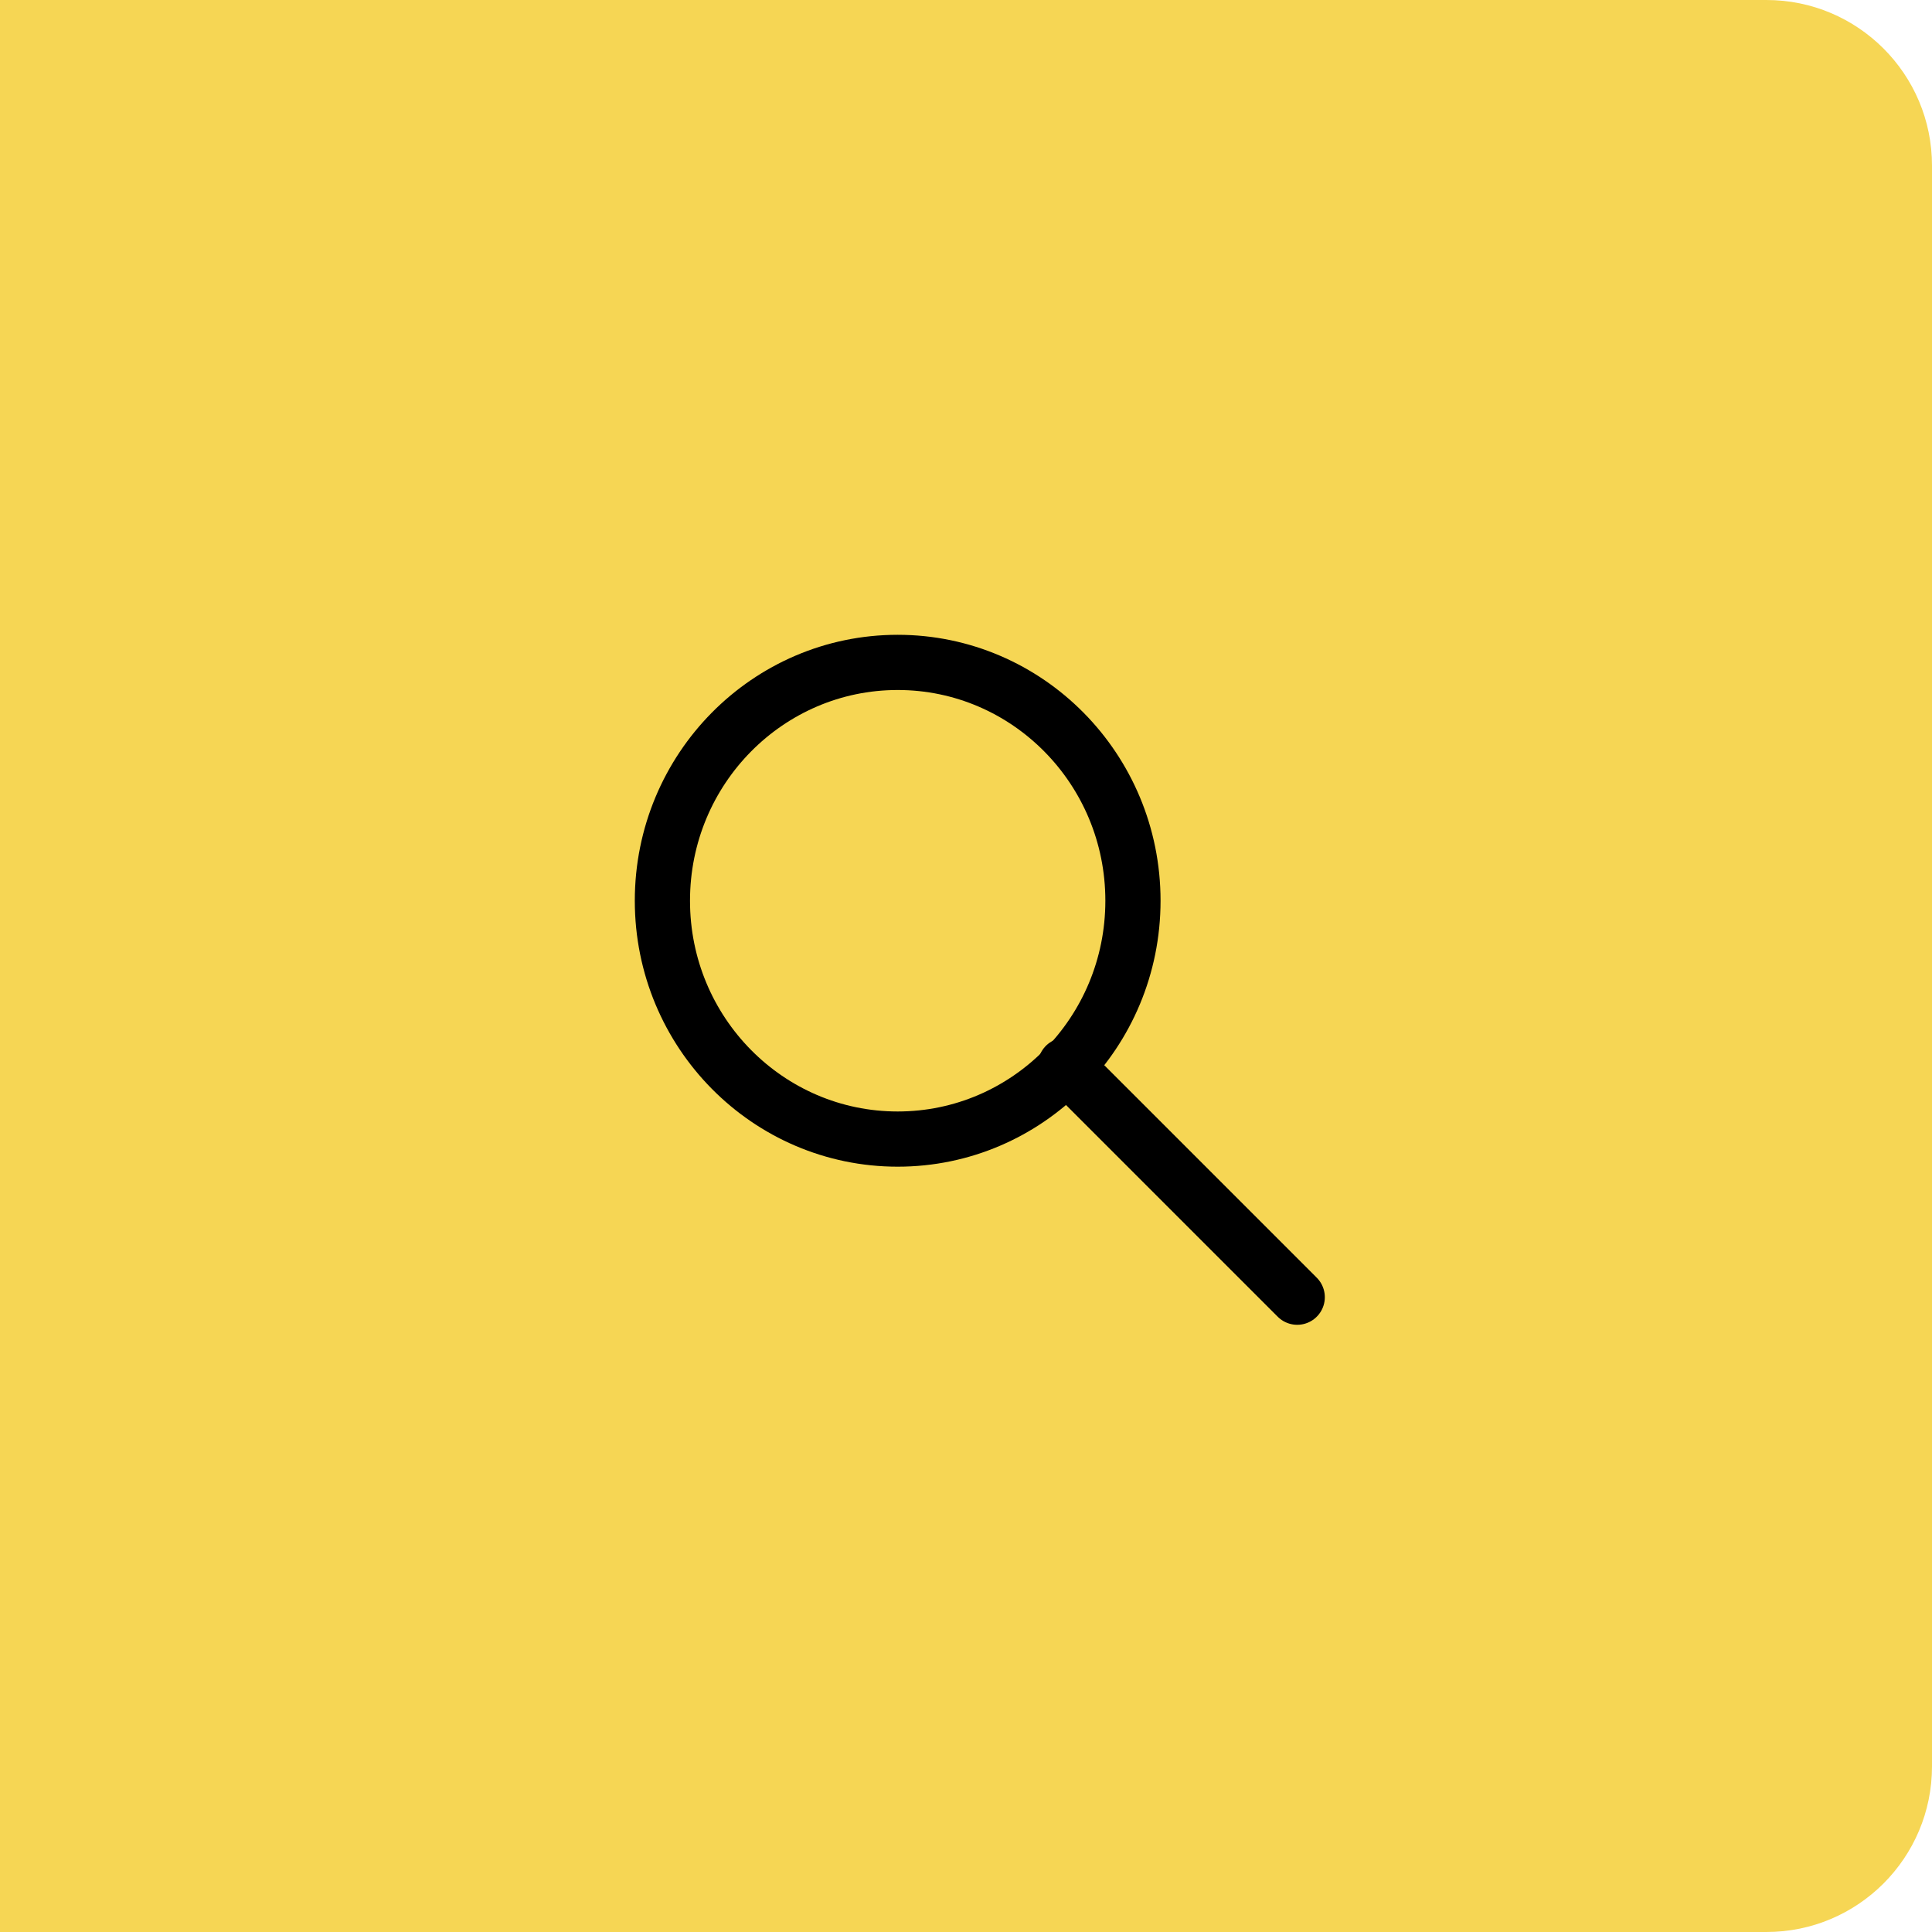
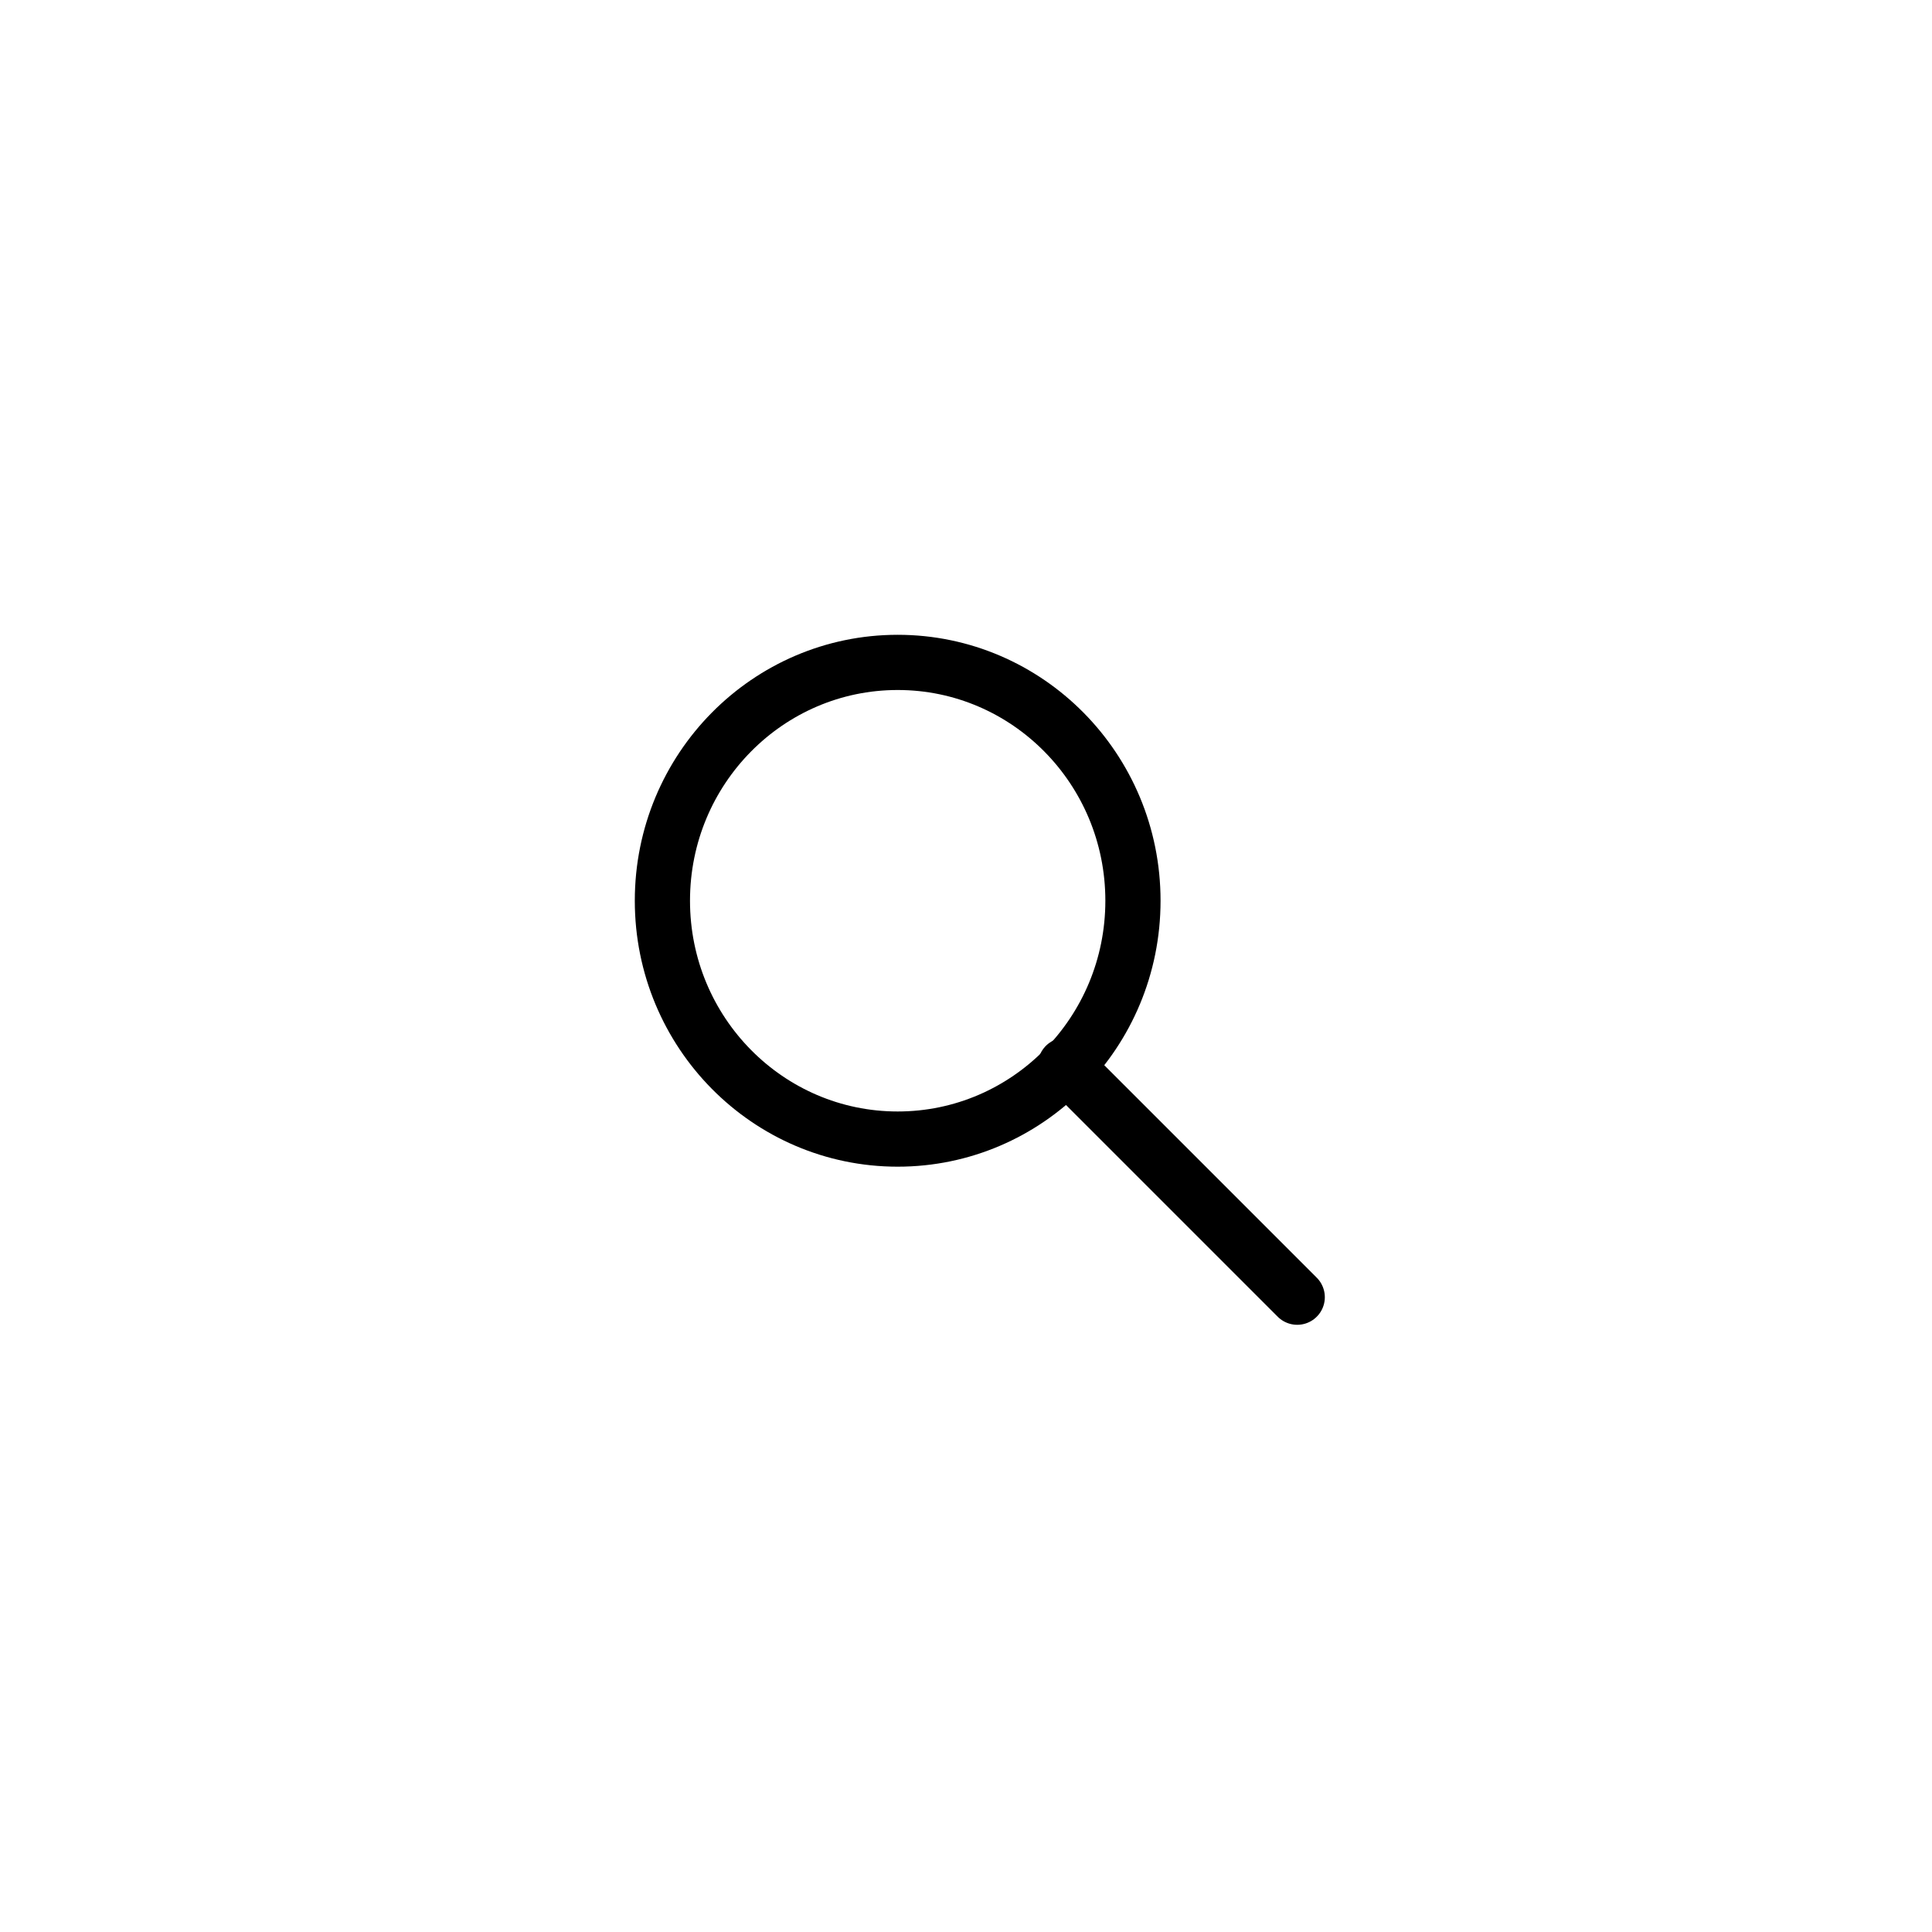
<svg xmlns="http://www.w3.org/2000/svg" width="70" height="70" viewBox="0 0 70 70" fill="none">
-   <path d="M0 0H64C67.314 0 70 2.686 70 6V64C70 67.314 67.314 70 64 70H0V0Z" fill="#F6D654" />
  <path d="M41.049 32.635C41.049 37.415 37.222 41.271 32.525 41.271C27.827 41.271 24 37.415 24 32.635C24 27.855 27.827 24 32.525 24C37.222 24 41.049 27.855 41.049 32.635Z" stroke="black" stroke-width="2" />
  <path d="M38.601 38.6L47.001 47" stroke="black" stroke-width="2" stroke-linecap="round" />
</svg>